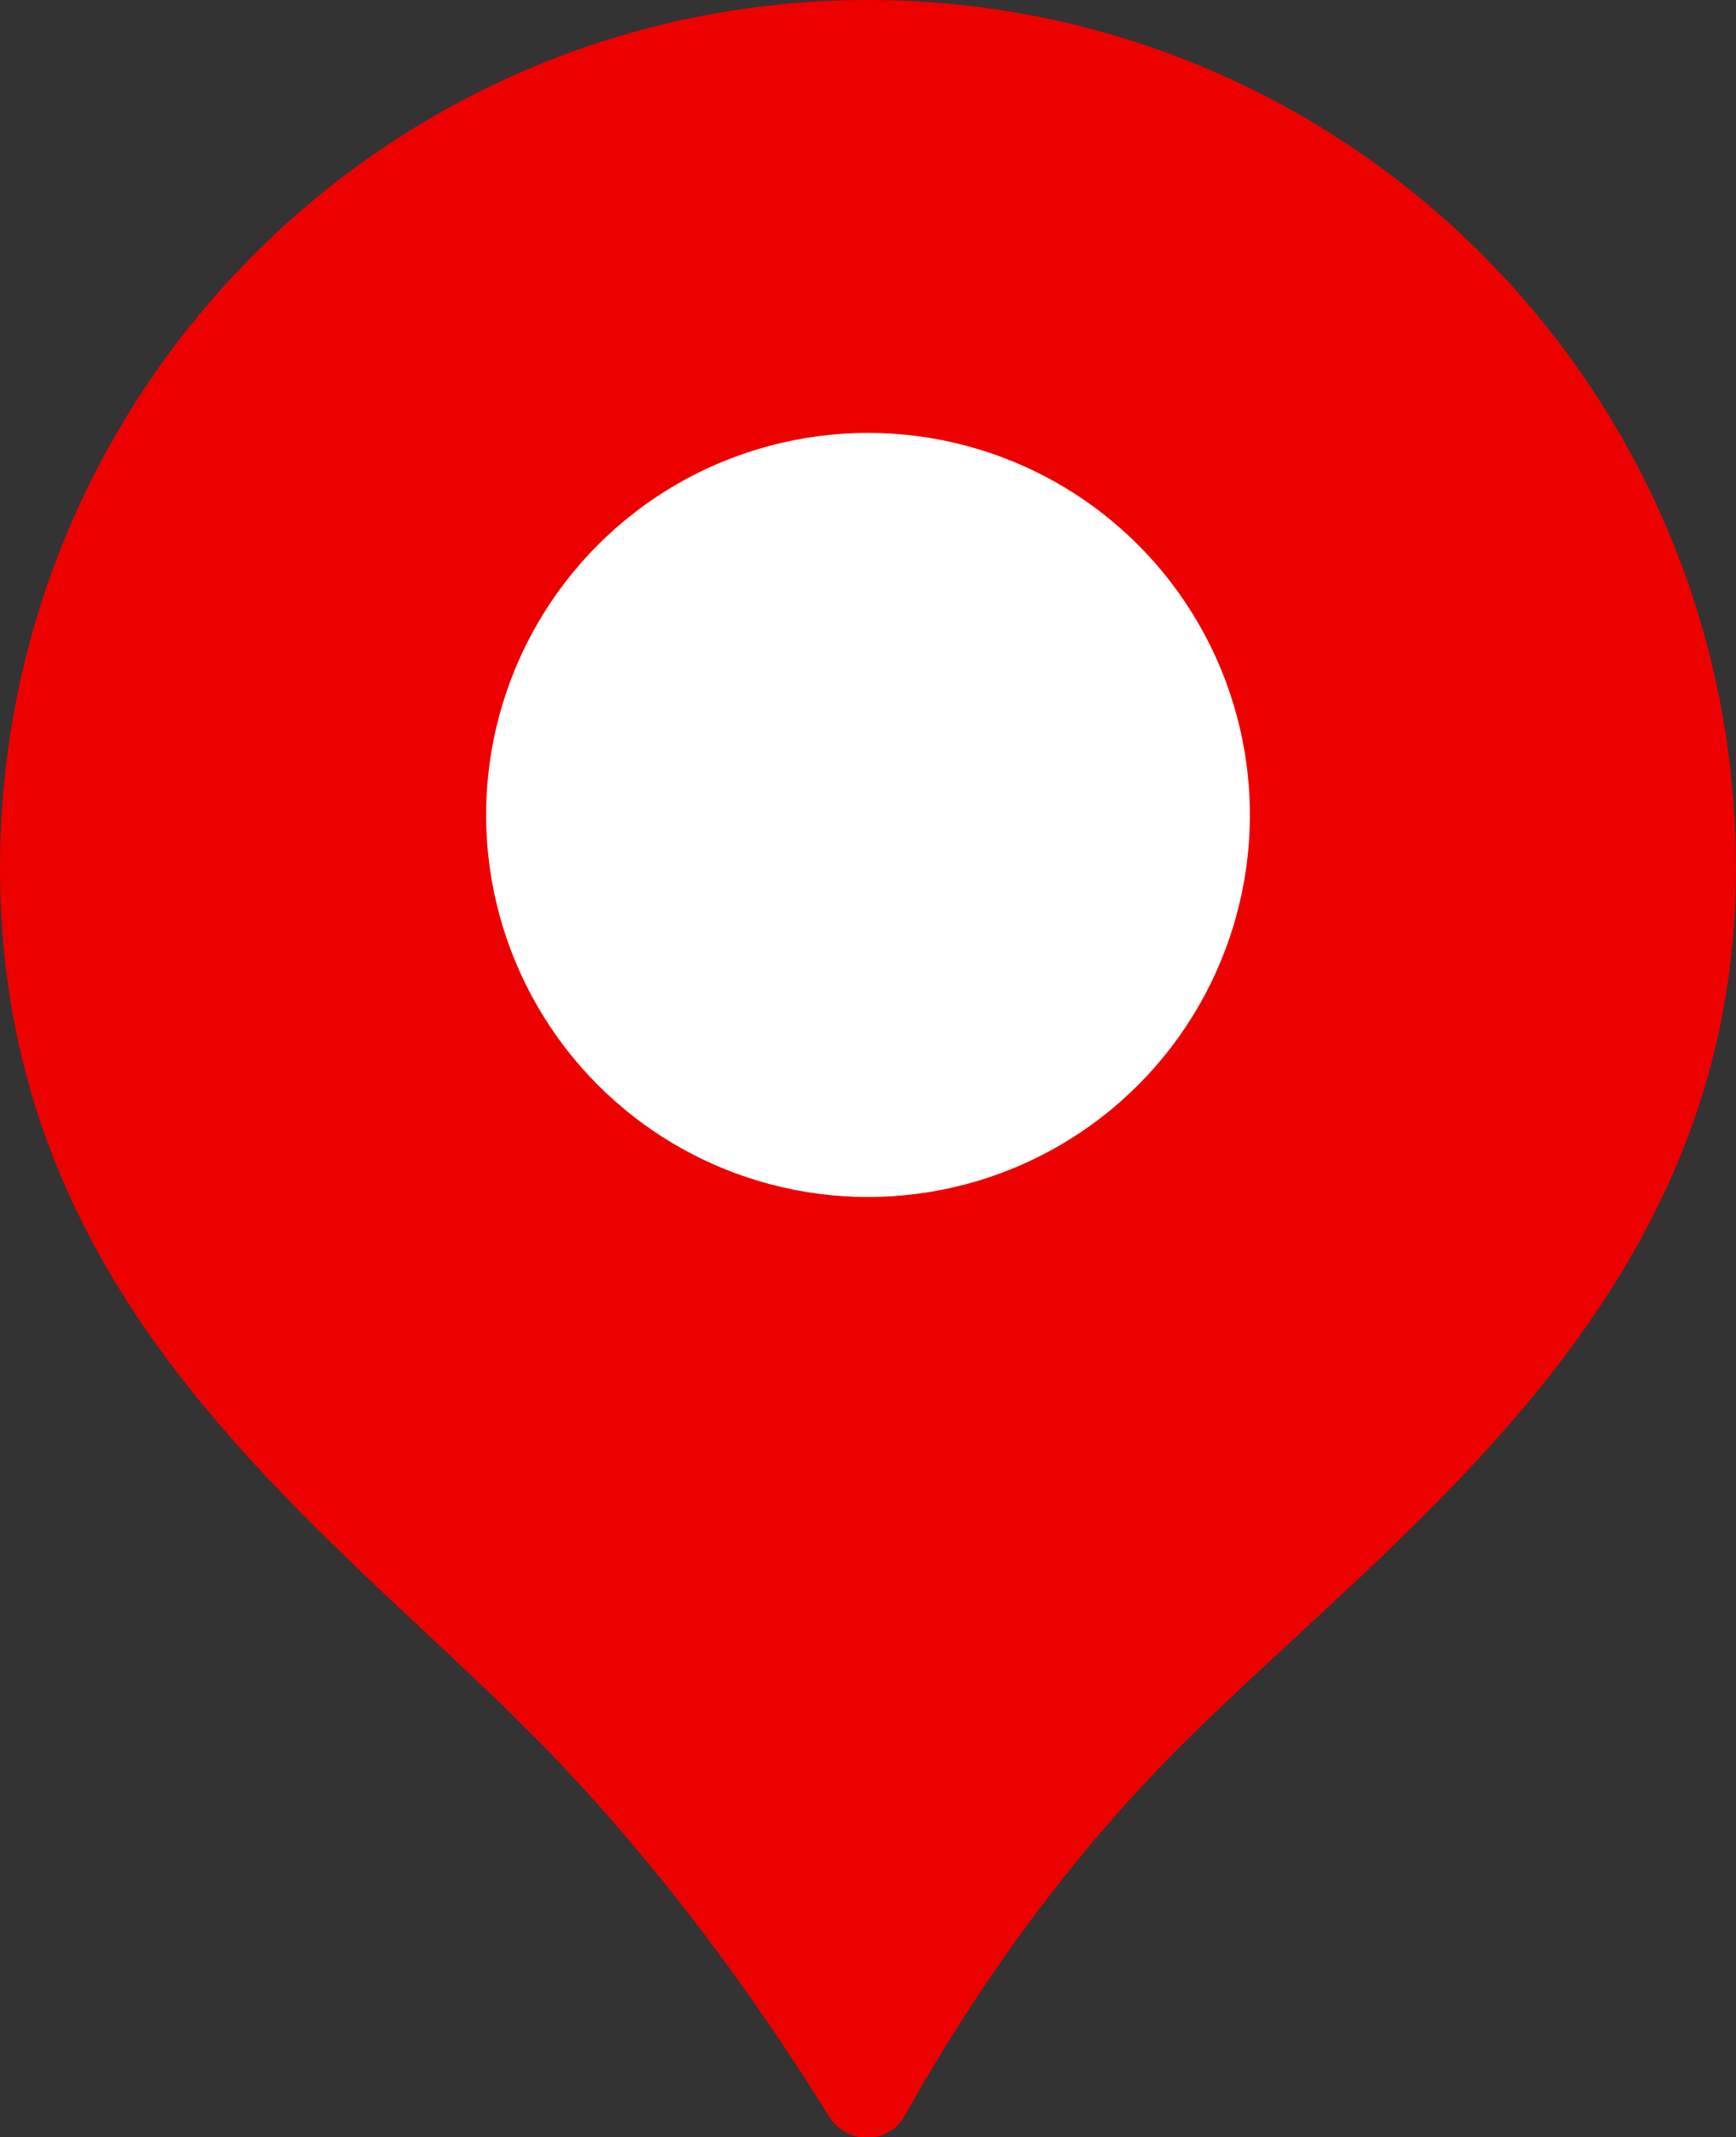
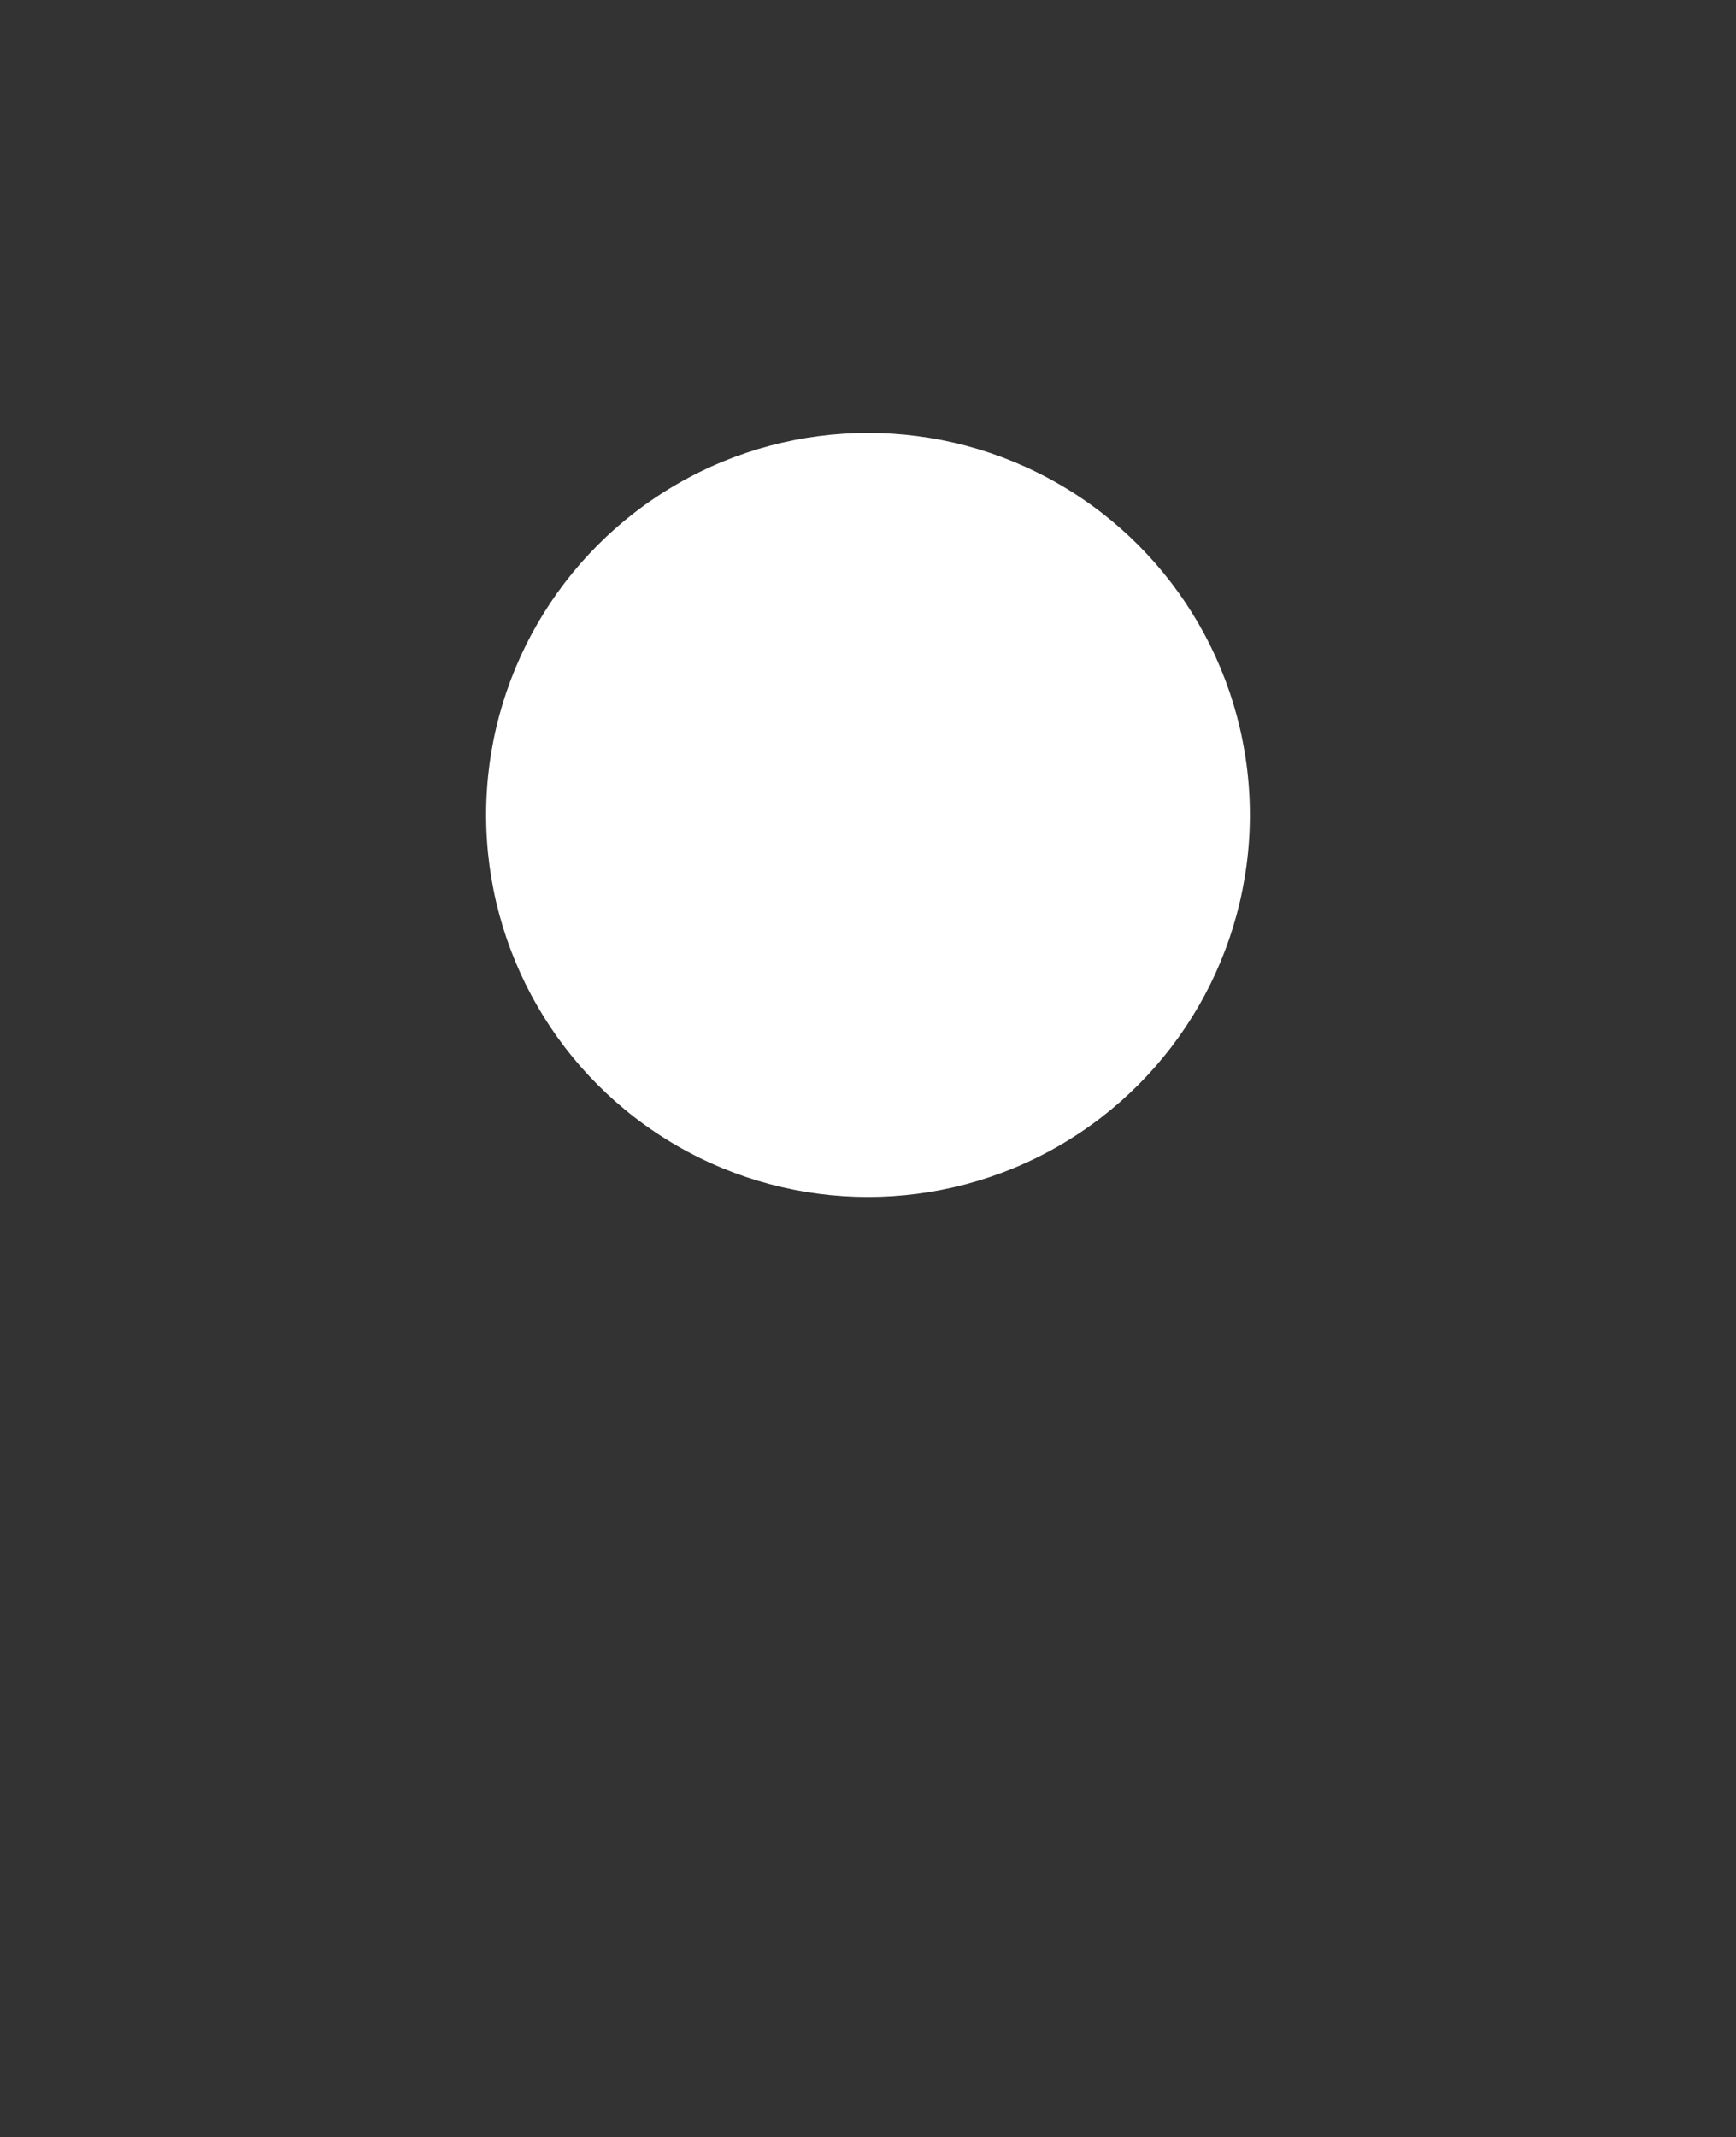
<svg xmlns="http://www.w3.org/2000/svg" id="_レイヤー_2" data-name="レイヤー 2" viewBox="0 0 13.32 16.39">
  <rect x="0" y="0" width="13.32" height="16.39" fill="#333333" stroke="none" />
  <defs>
    <style>
      .cls-1 {
        fill: #fff;
      }

      .cls-1, .cls-2 {
        stroke-width: 0px;
      }

      .cls-2 {
        fill: #ec0000;
      }
    </style>
  </defs>
  <g id="_レイヤー_2-2" data-name="レイヤー 2">
    <g>
-       <path class="cls-2" d="m13.32,6.66c0,3.32-2.6,5.07-4.27,6.74-1.08,1.08-1.77,2.22-2.11,2.83-.13.22-.44.22-.58,0-.39-.63-1.17-1.81-2.27-2.92-1.66-1.67-4.09-3.32-4.09-6.65C0,2.98,2.98,0,6.66,0s6.66,2.98,6.66,6.66Z" />
      <circle class="cls-1" cx="6.66" cy="6.25" r="2.93" />
    </g>
  </g>
</svg>